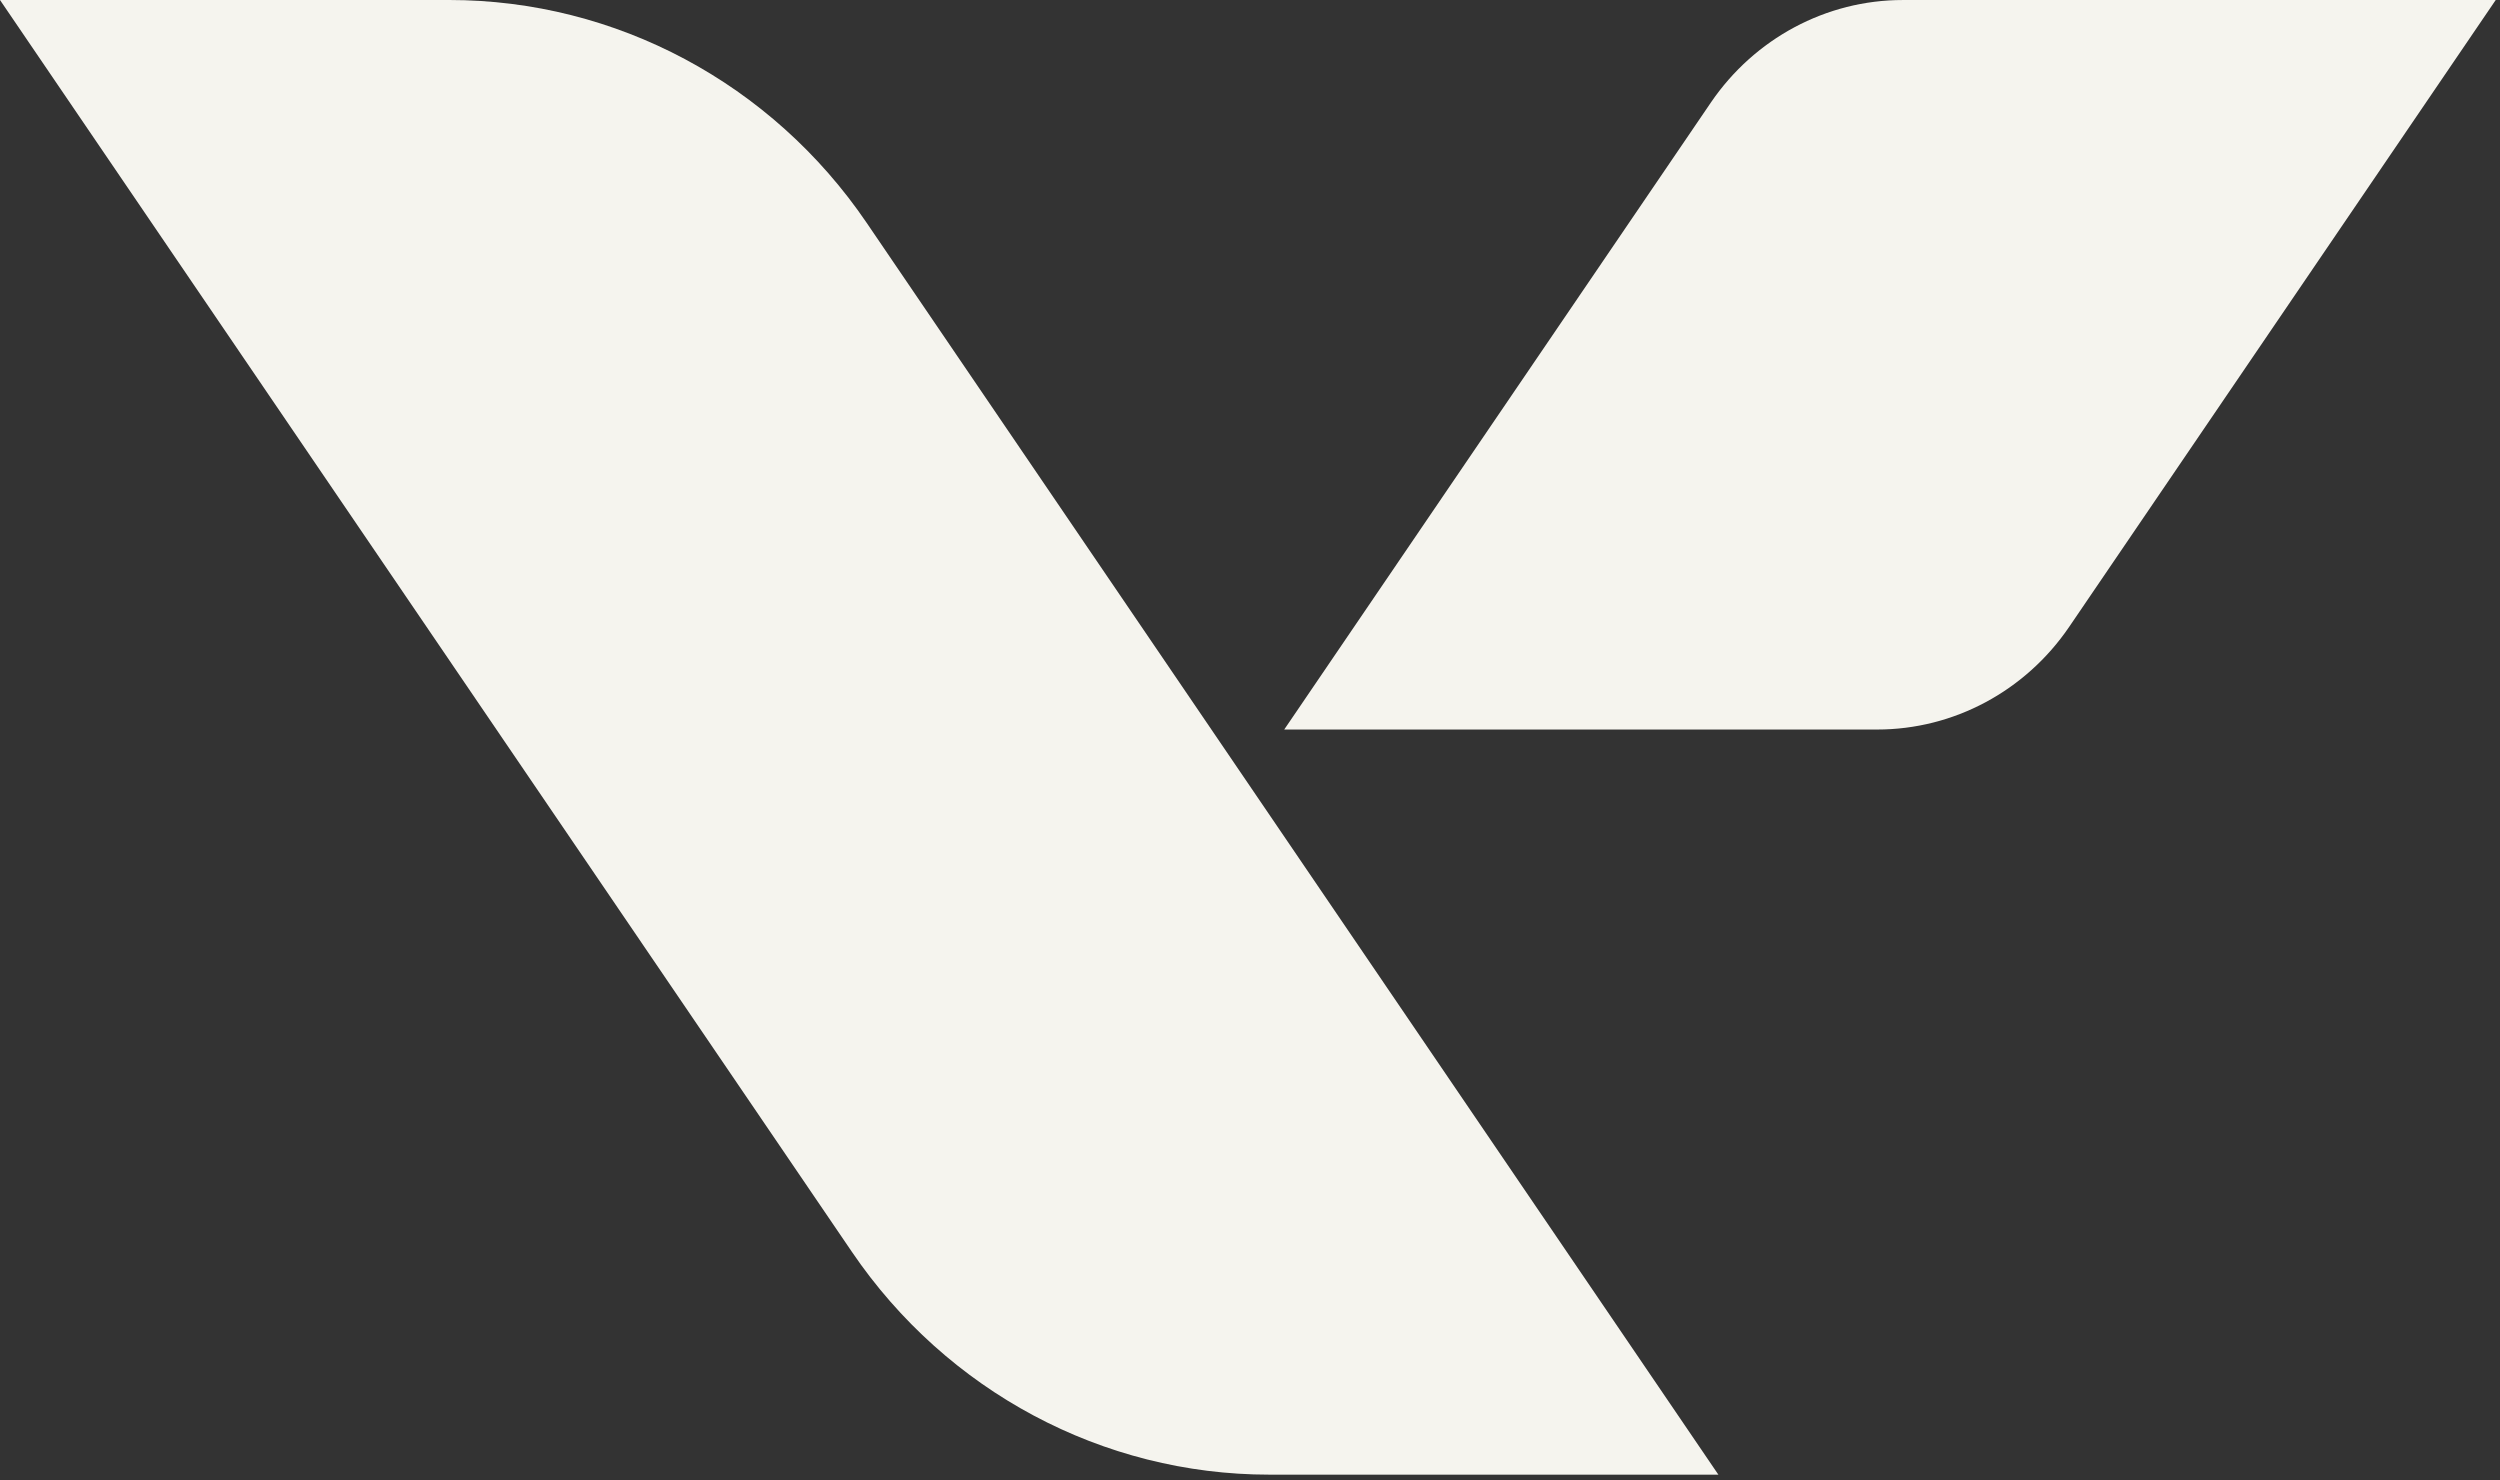
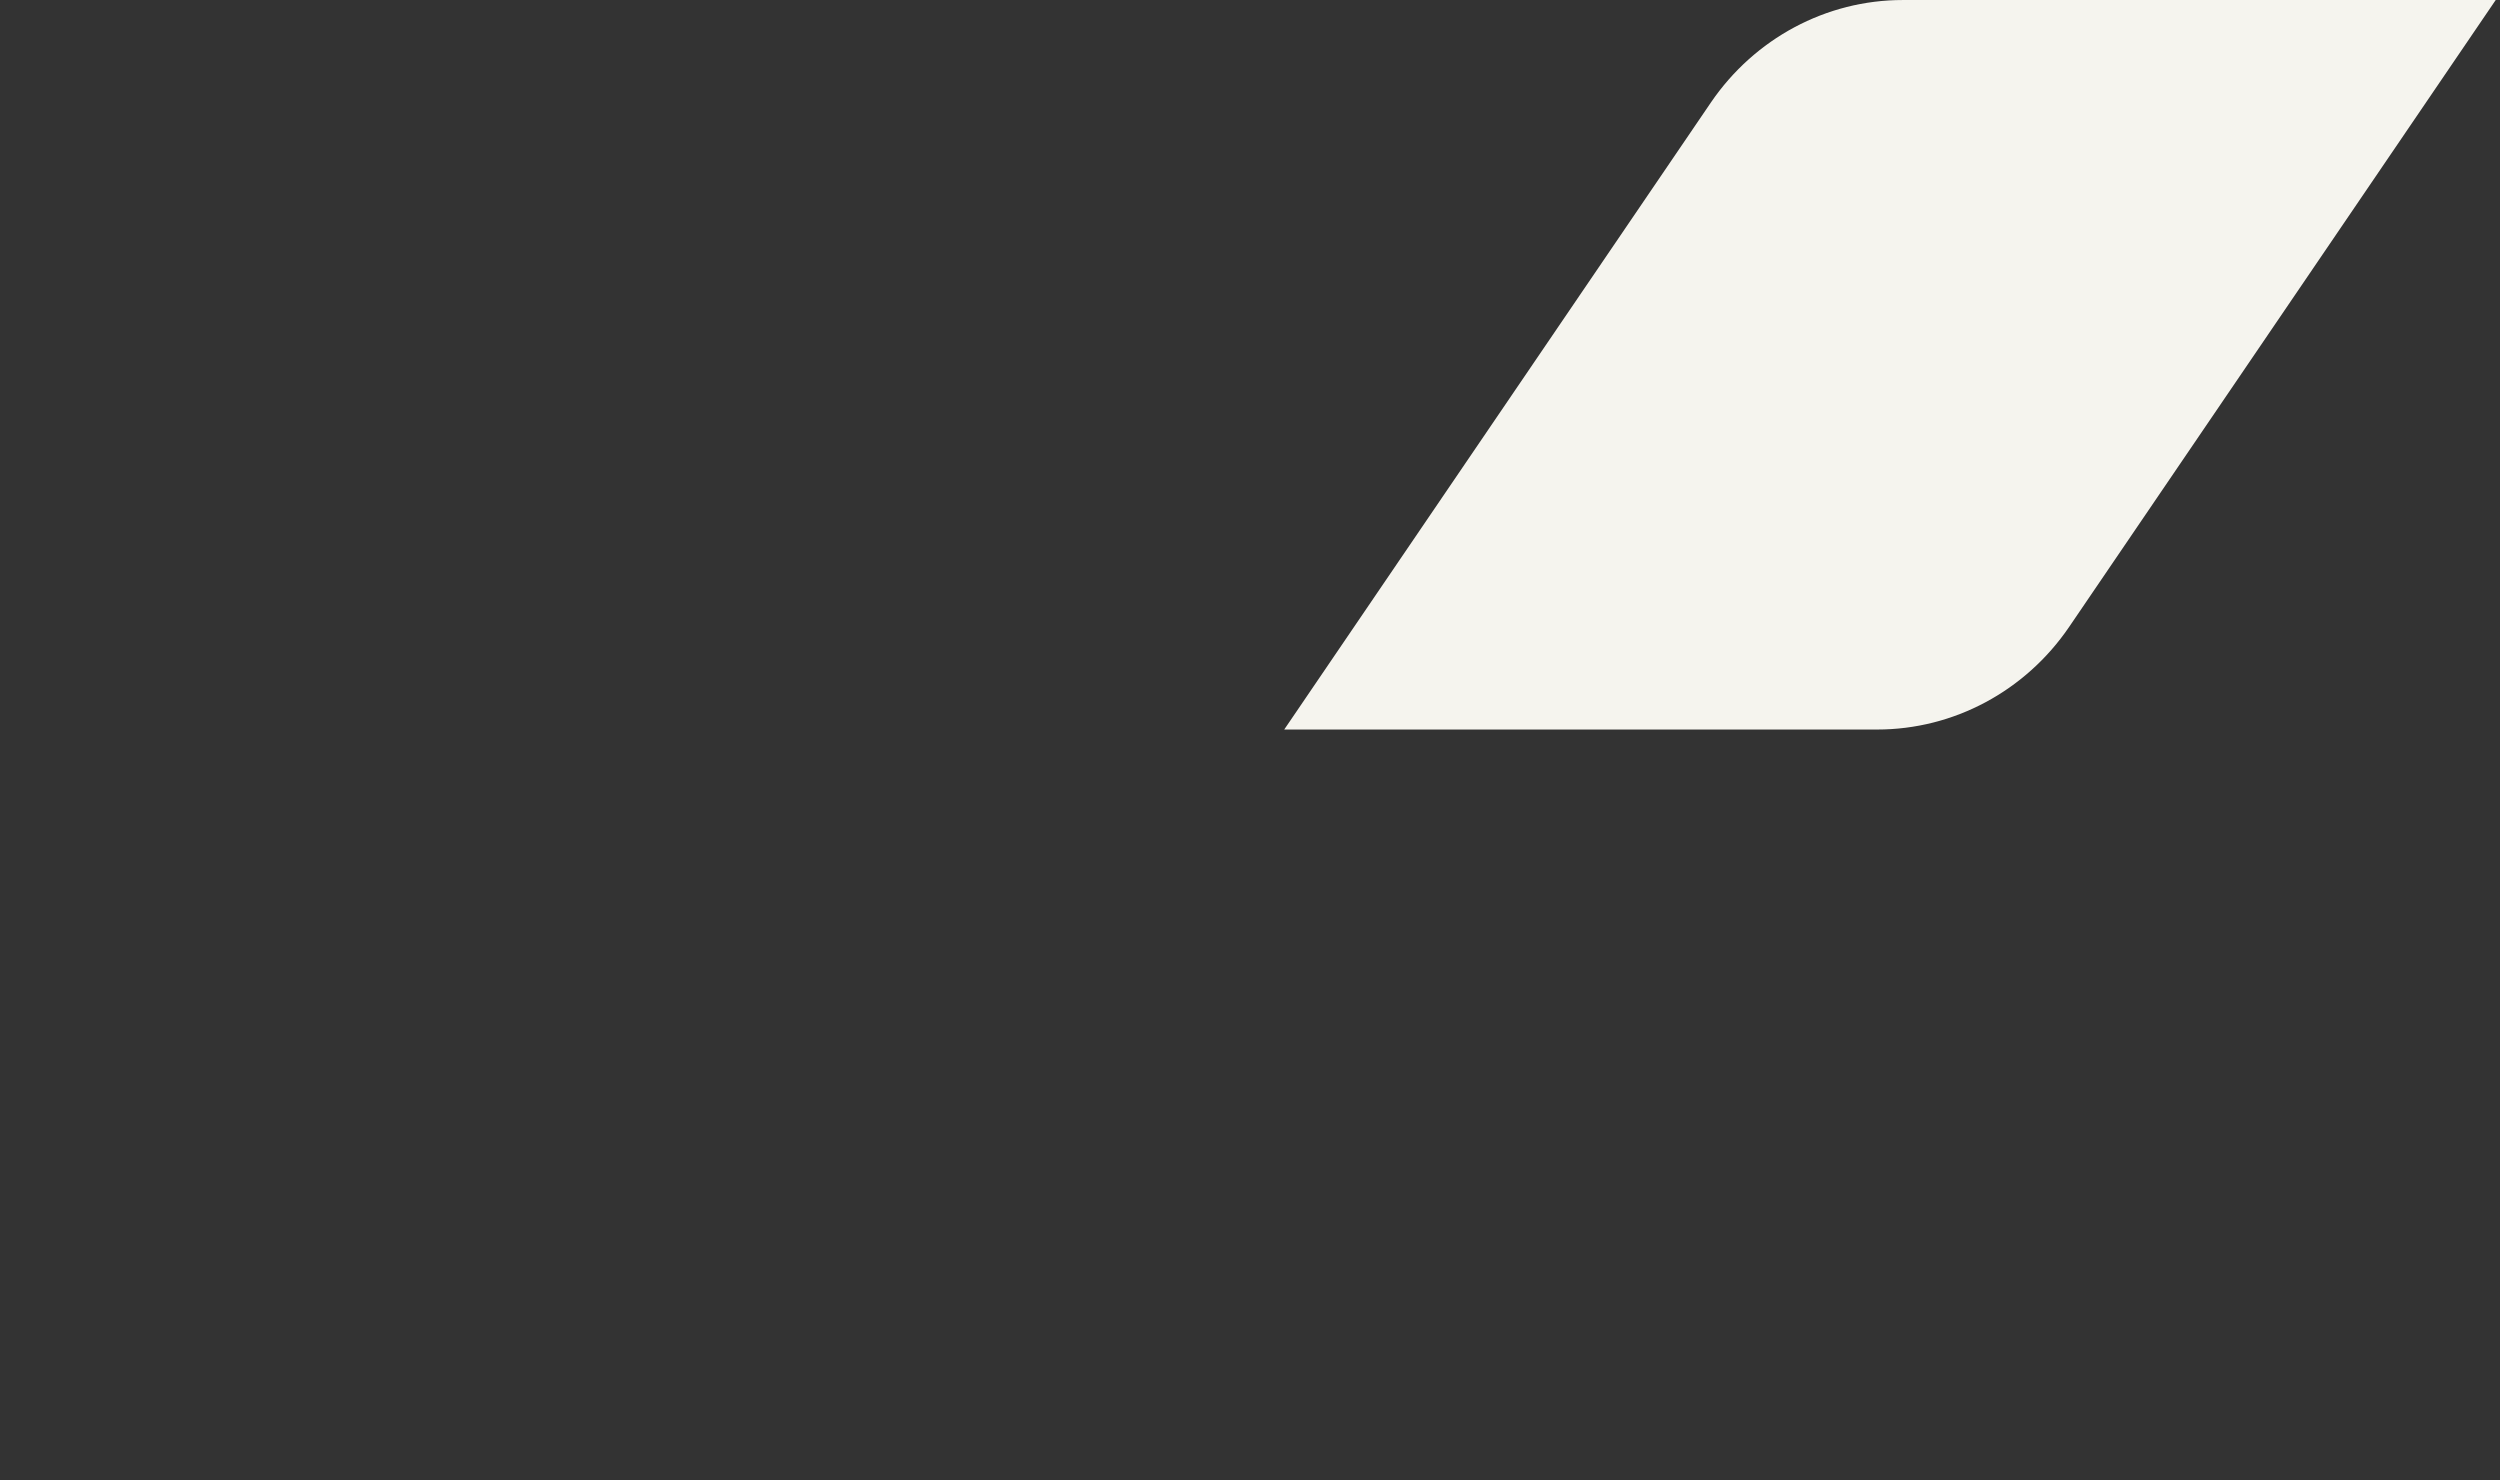
<svg xmlns="http://www.w3.org/2000/svg" width="255" height="151" viewBox="0 0 255 151" fill="none">
  <rect x="0" y="0" width="255" height="151" fill="#333333" stroke="none" />
-   <path d="M175.291 150.414H129.464C112.48 150.414 96.573 141.923 86.89 127.683L0 0H45.827C62.811 0 78.718 8.491 88.401 22.731L175.291 150.44V150.414Z" fill="#F5F4EE" />
  <path d="M254.563 0.002L211.041 63.961C206.584 70.493 199.283 74.412 191.47 74.412H130.991L174.513 10.453C178.97 3.921 186.27 0.002 194.083 0.002H254.563Z" fill="#F5F4EE" />
</svg>